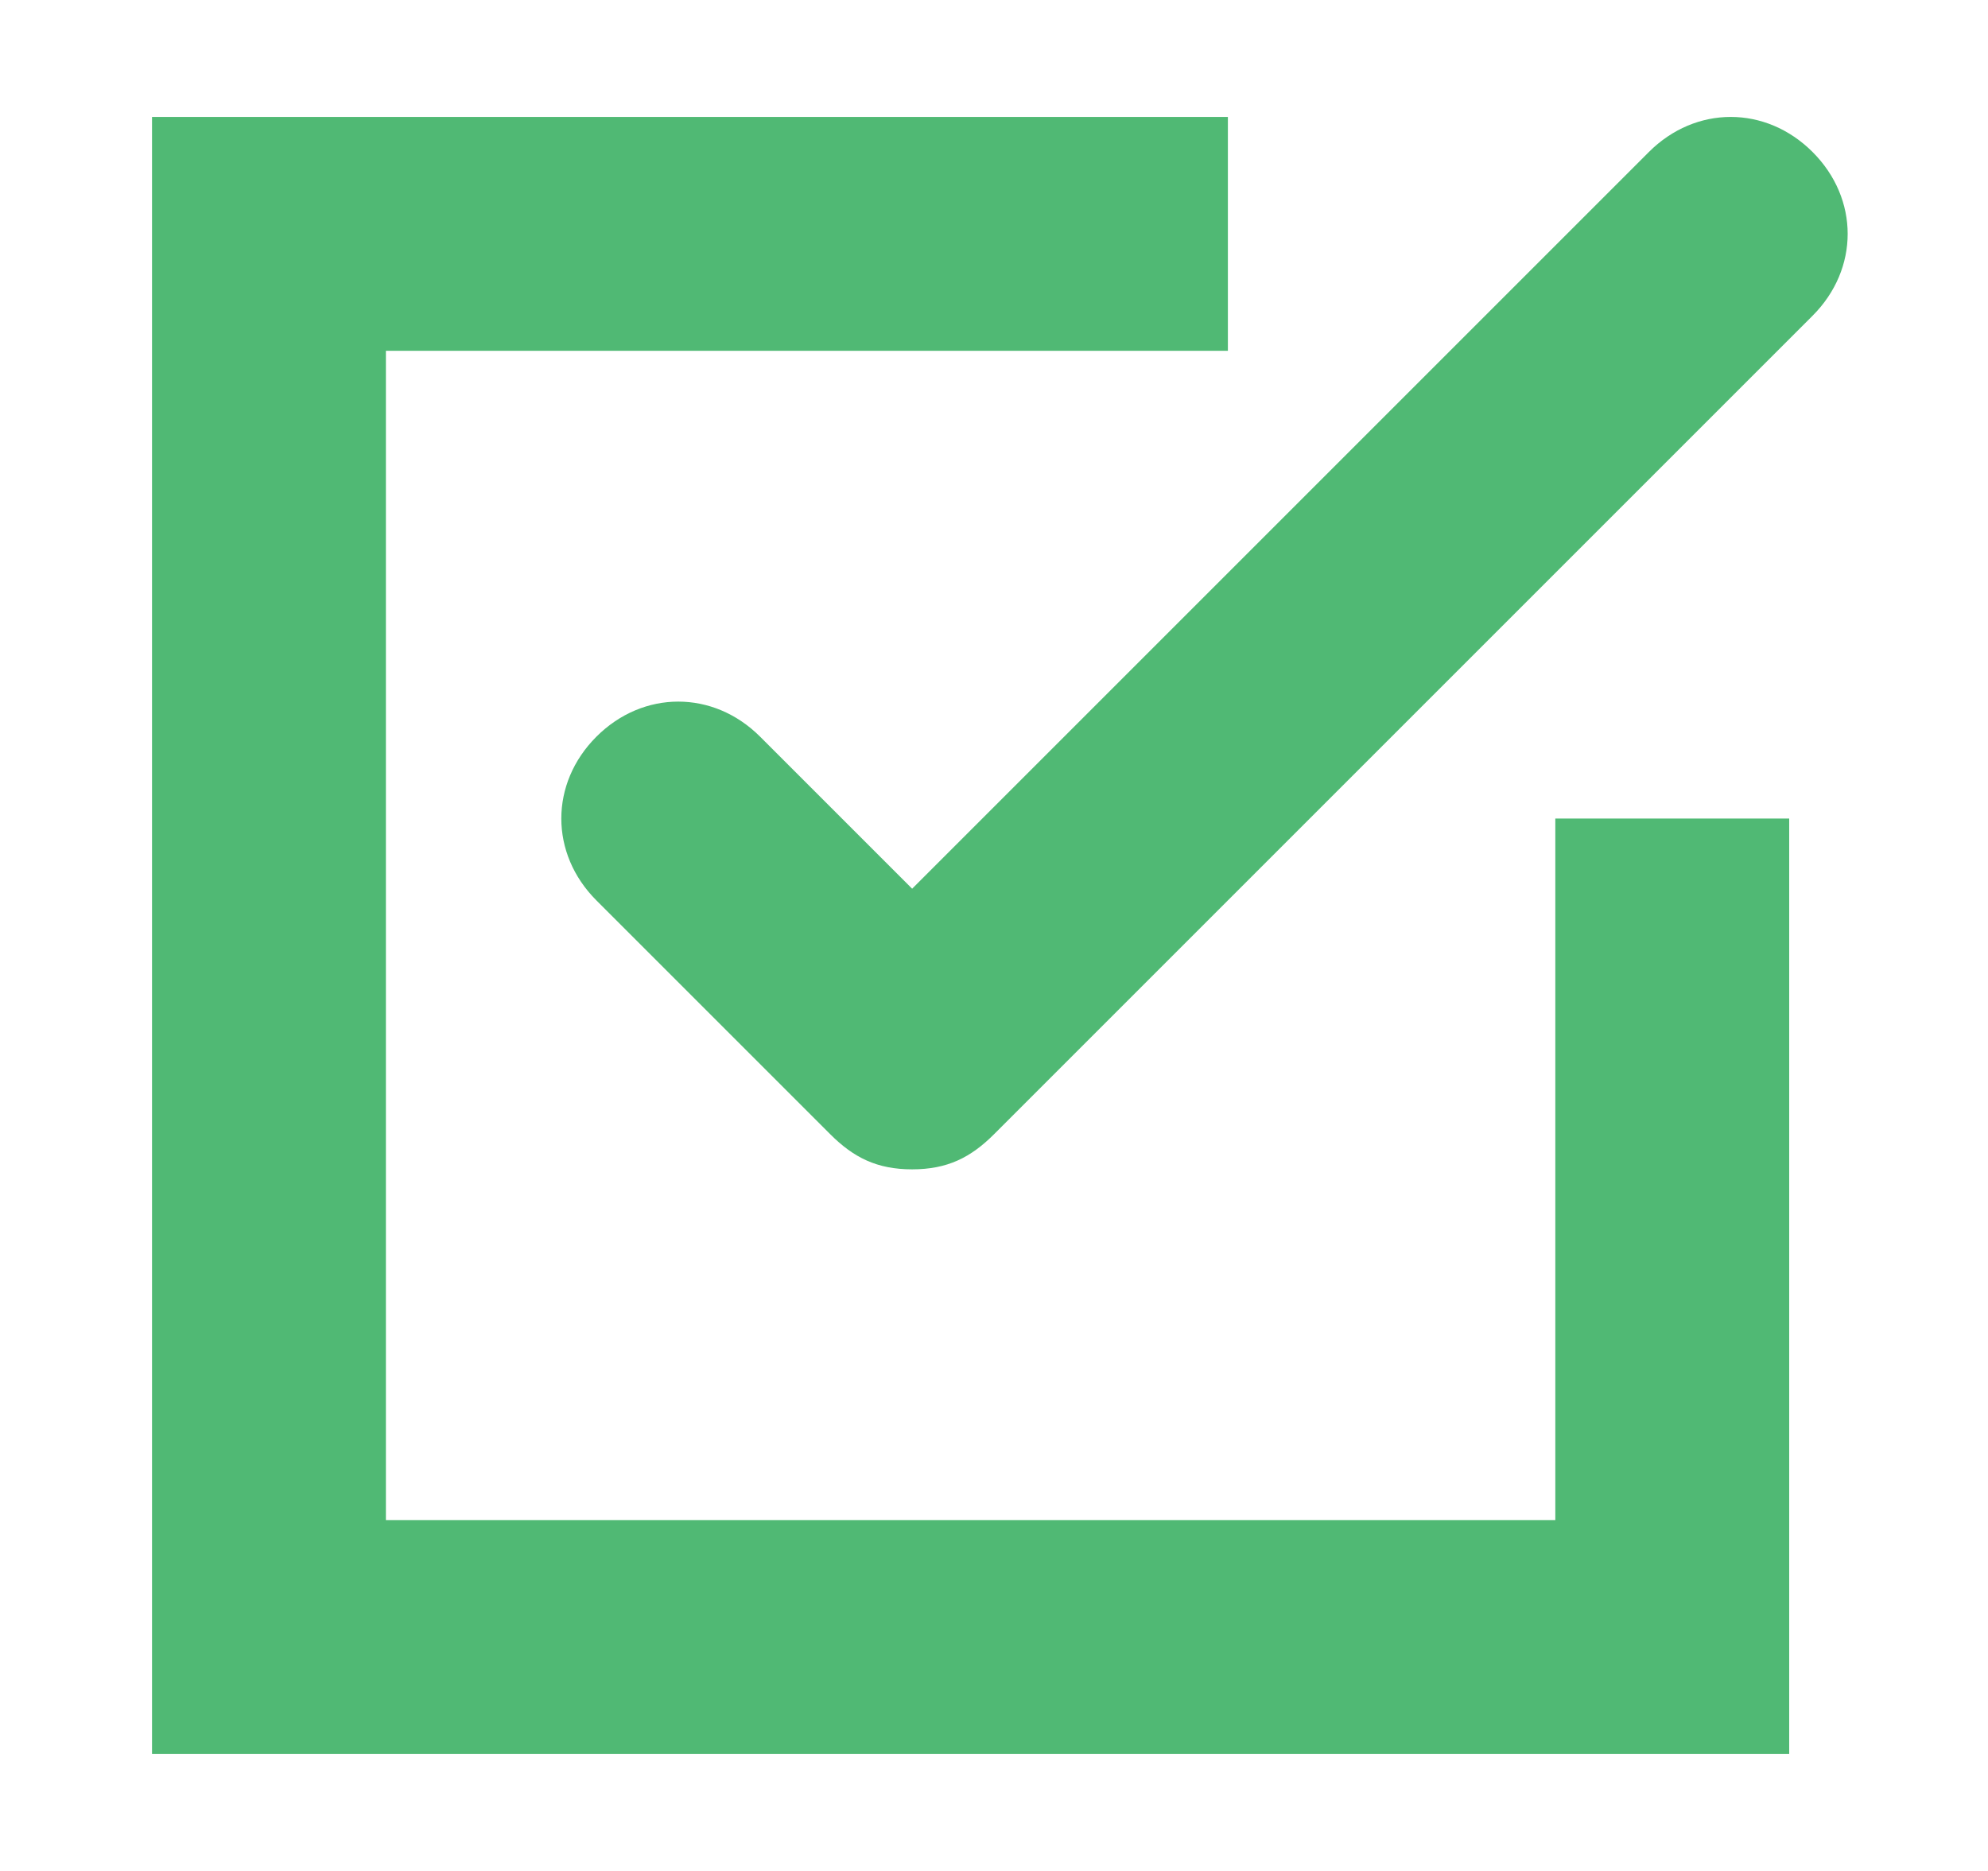
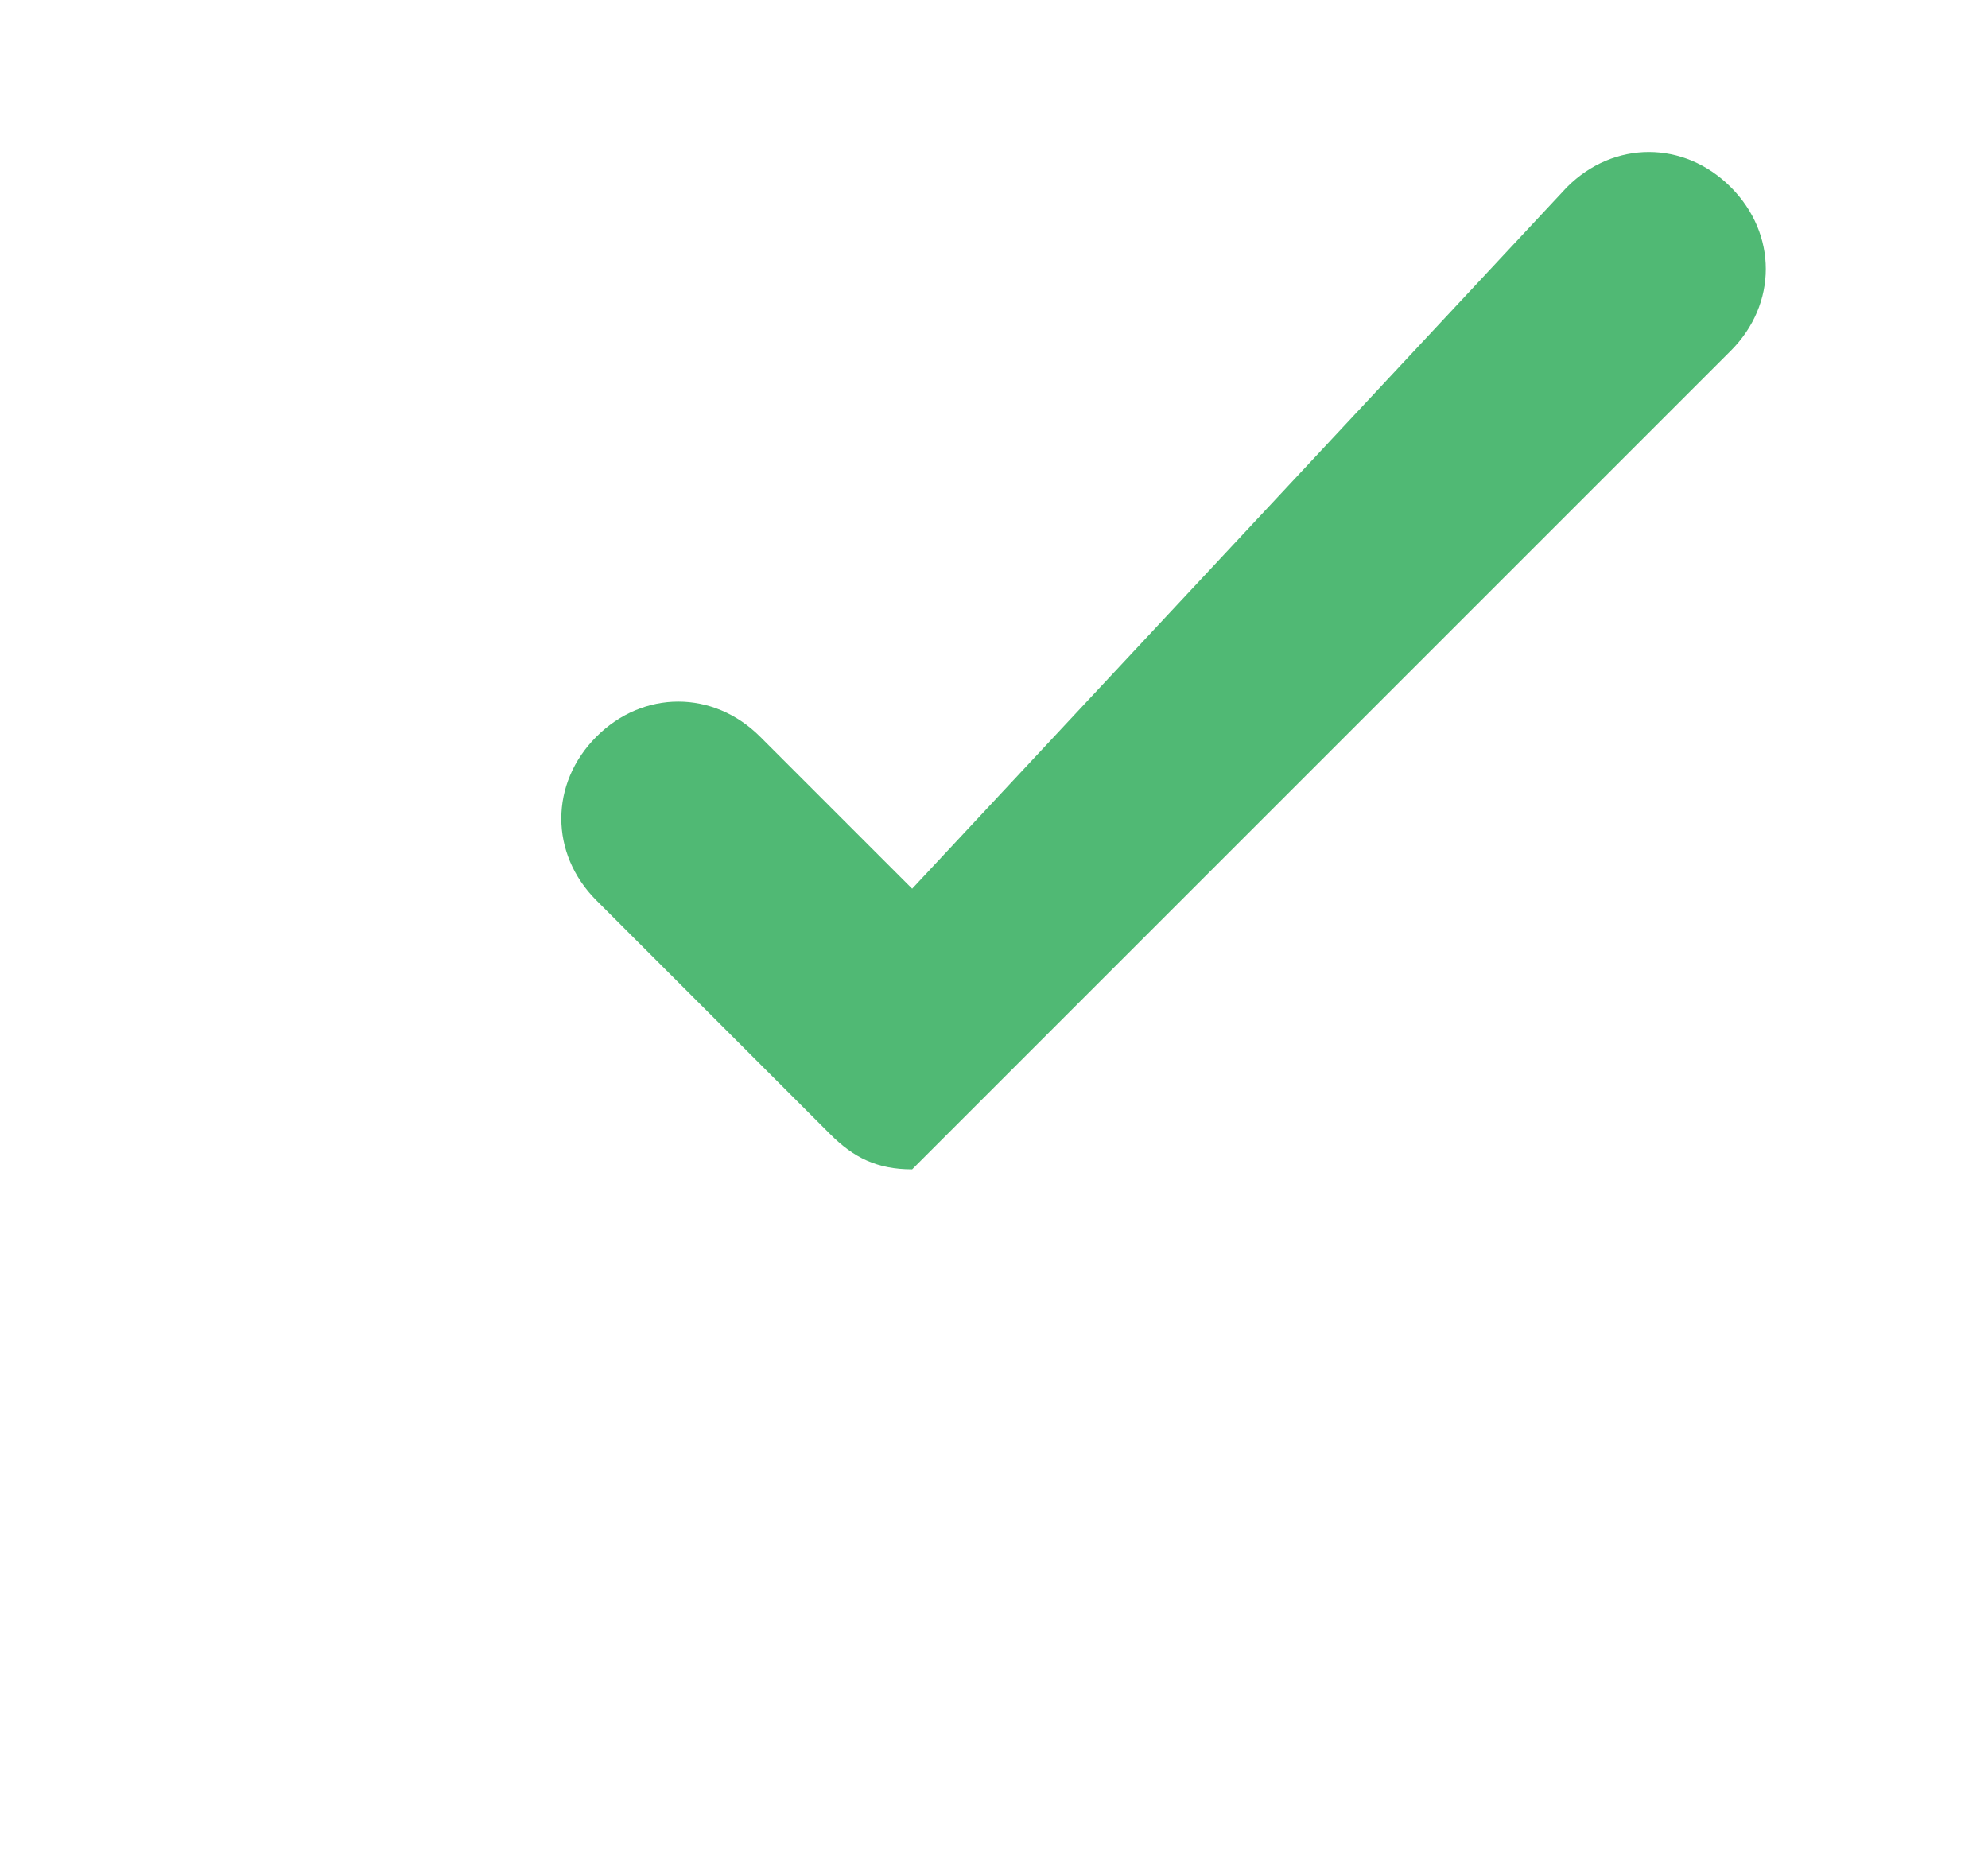
<svg xmlns="http://www.w3.org/2000/svg" id="Слой_1" xml:space="preserve" height="16" width="17" version="1.1" y="0" x="0">
  <switch>
    <g>
      <path d="M.3 0h16v16H.3V0z" fill="none" />
-       <path d="M6.5 6.3c-.4-.4-1-.4-1.4 0s-.4 1 0 1.4l2 2c.2.2.4.3.7.3s.5-.1.7-.3l7-7c.4-.4.4-1 0-1.4s-1-.4-1.4 0L7.8 7.6 6.5 6.3z" fill="#50b974" />
-       <path d="M10.5 2H2.3v12h12V7" fill="none" stroke="#50b974" stroke-width="2" />
+       <path d="M6.5 6.3c-.4-.4-1-.4-1.4 0s-.4 1 0 1.4l2 2c.2.2.4.3.7.3l7-7c.4-.4.4-1 0-1.4s-1-.4-1.4 0L7.8 7.6 6.5 6.3z" fill="#50b974" />
    </g>
  </switch>
</svg>